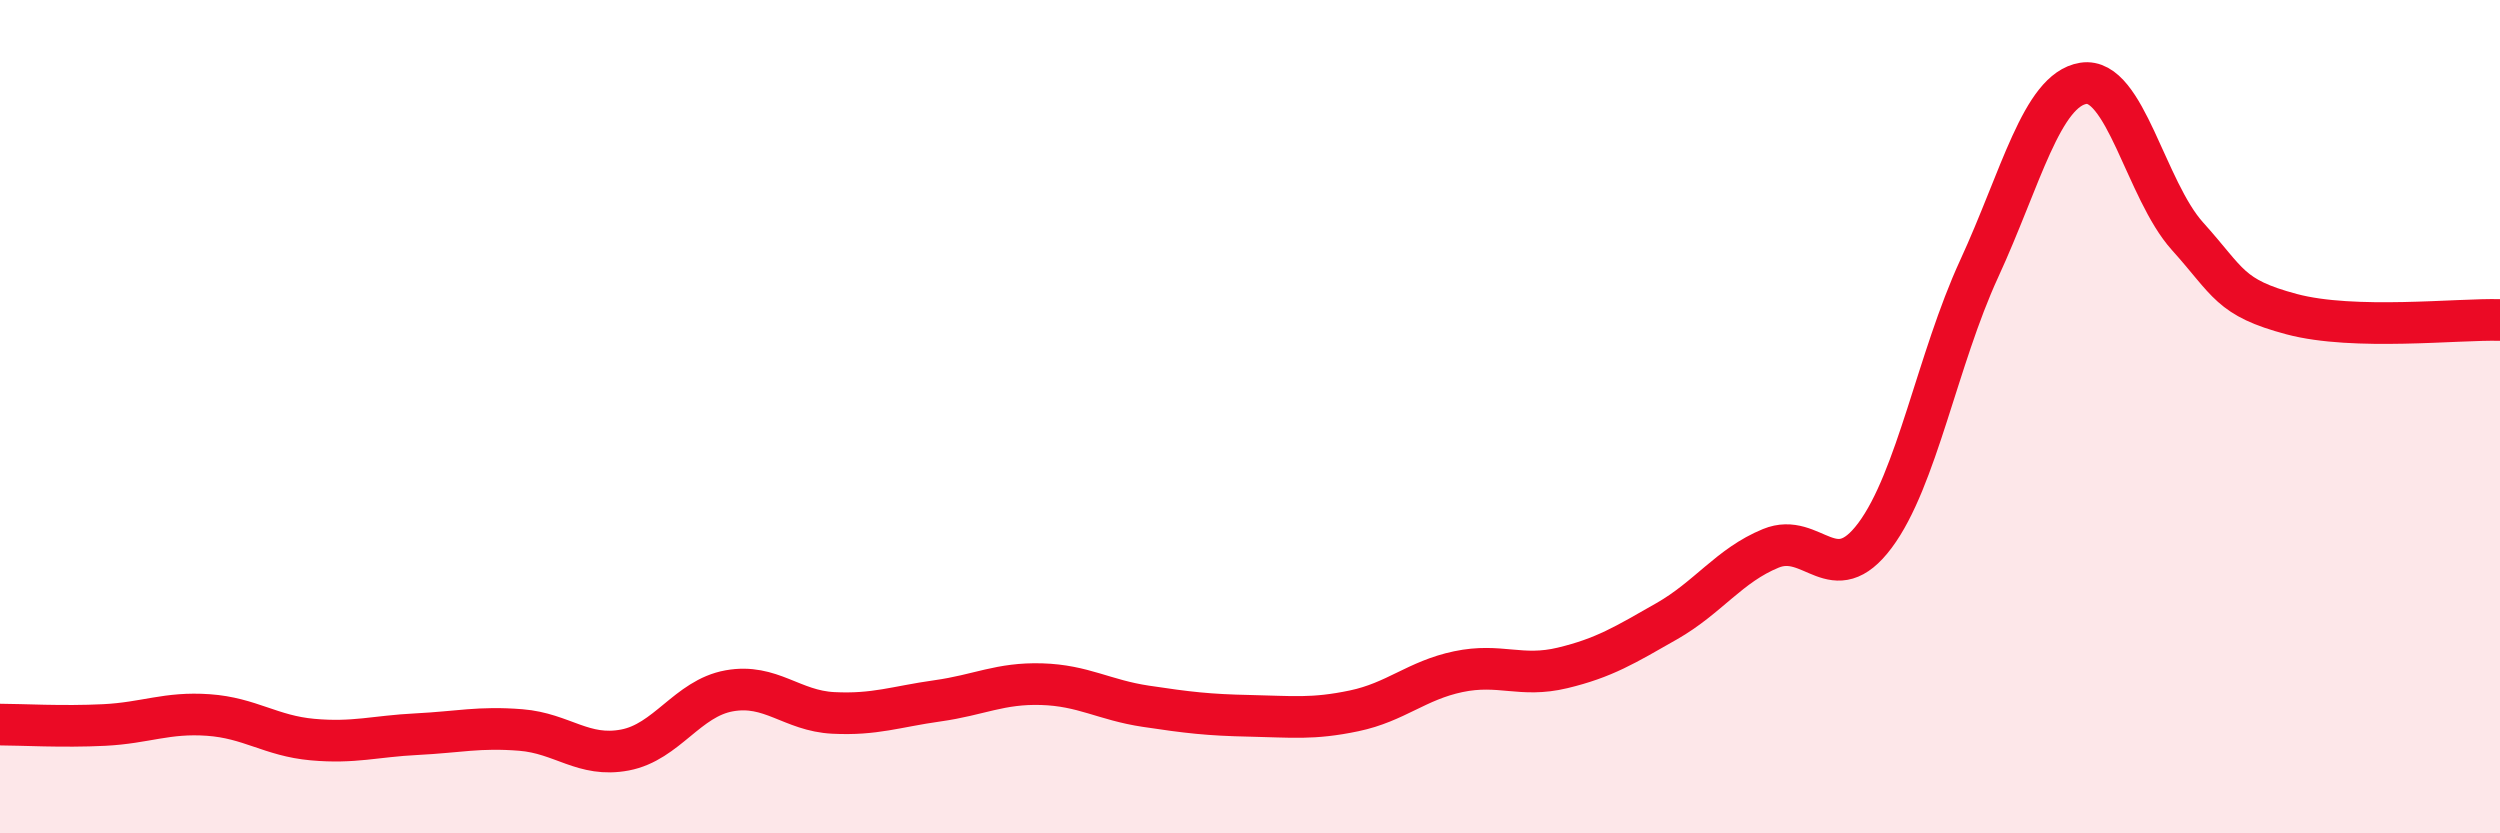
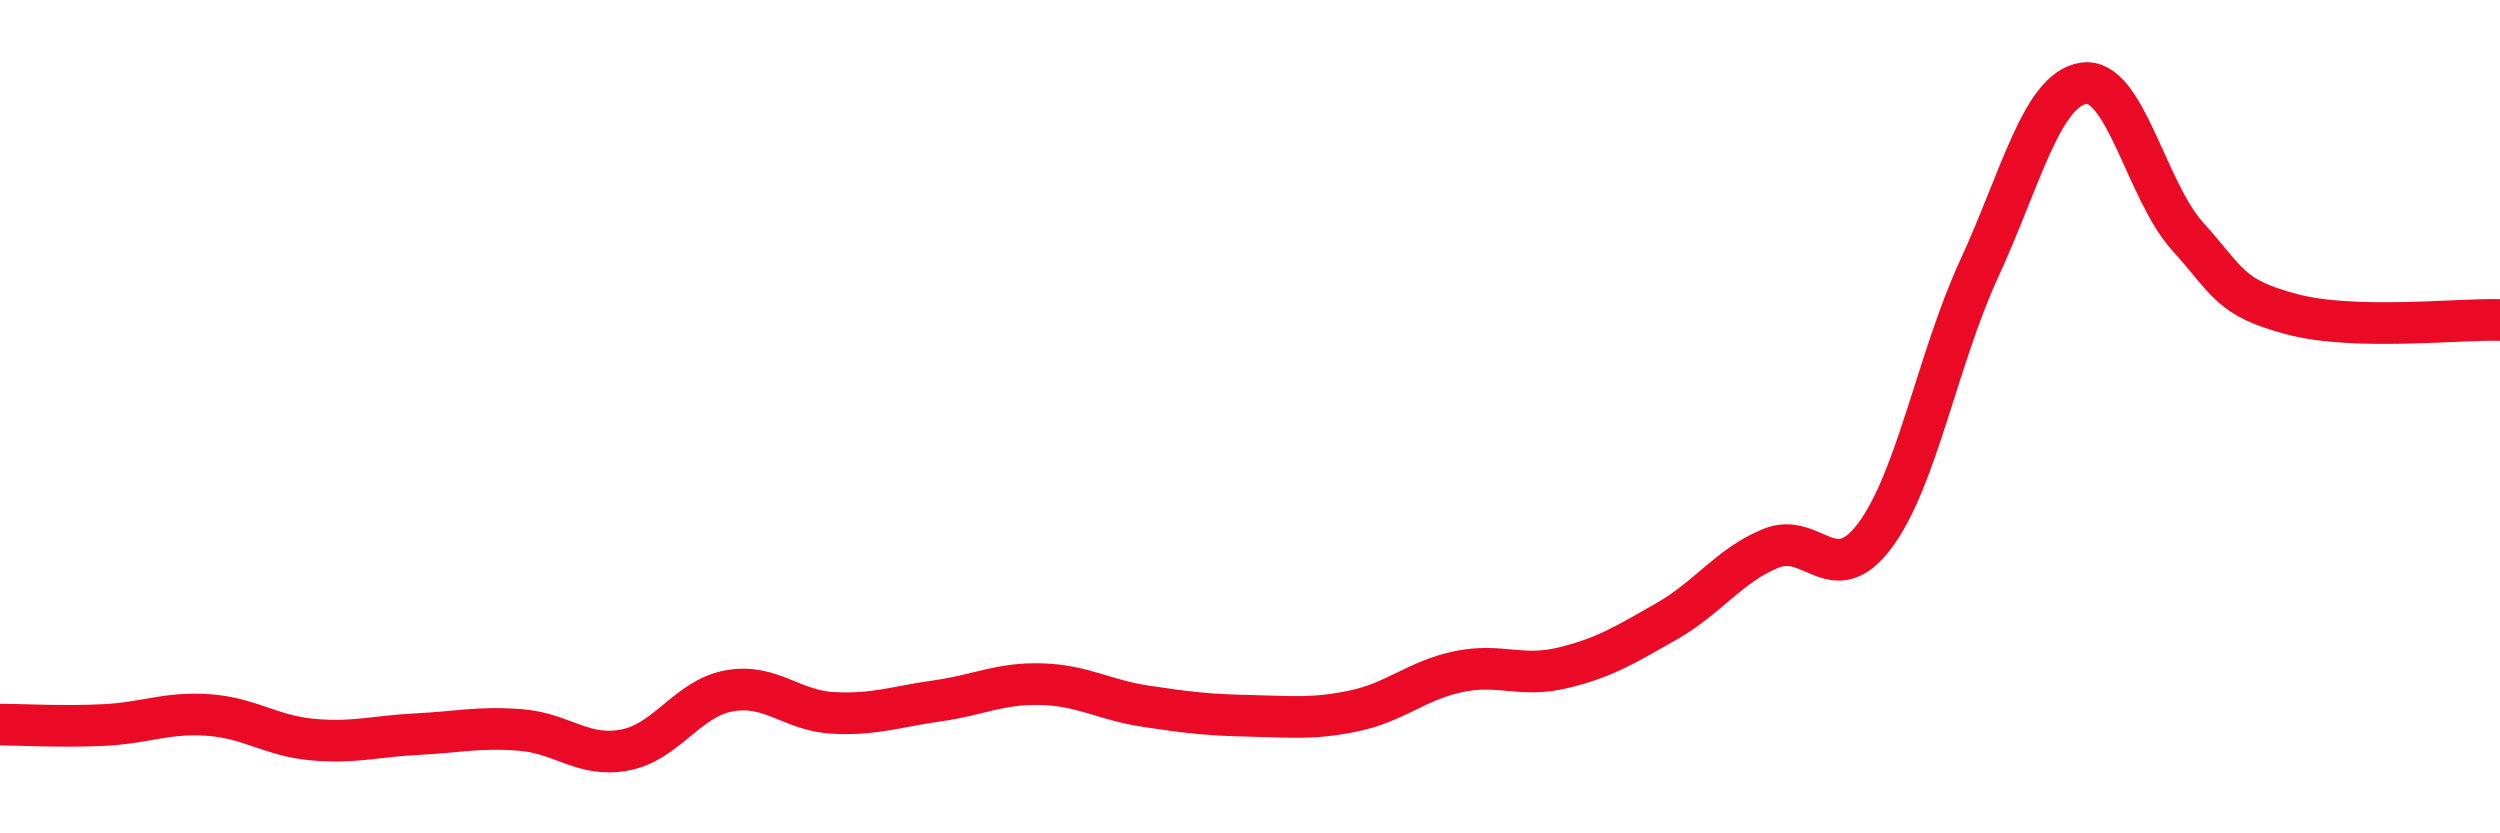
<svg xmlns="http://www.w3.org/2000/svg" width="60" height="20" viewBox="0 0 60 20">
-   <path d="M 0,17.39 C 0.5,17.39 1.5,17.45 2.5,17.4 C 3.5,17.35 4,17.09 5,17.16 C 6,17.23 6.5,17.66 7.5,17.75 C 8.5,17.84 9,17.67 10,17.62 C 11,17.57 11.5,17.44 12.5,17.52 C 13.5,17.6 14,18.19 15,18 C 16,17.81 16.5,16.76 17.5,16.58 C 18.5,16.4 19,17.06 20,17.11 C 21,17.16 21.5,16.96 22.5,16.82 C 23.5,16.68 24,16.39 25,16.42 C 26,16.45 26.5,16.8 27.5,16.95 C 28.5,17.1 29,17.16 30,17.18 C 31,17.2 31.5,17.27 32.5,17.06 C 33.5,16.85 34,16.33 35,16.12 C 36,15.91 36.5,16.27 37.5,16.03 C 38.5,15.79 39,15.48 40,14.91 C 41,14.34 41.5,13.57 42.5,13.16 C 43.5,12.75 44,14.19 45,12.85 C 46,11.51 46.5,8.62 47.5,6.45 C 48.5,4.28 49,2.16 50,2 C 51,1.84 51.5,4.56 52.5,5.67 C 53.5,6.78 53.5,7.14 55,7.54 C 56.5,7.94 59,7.65 60,7.68L60 20L0 20Z" fill="#EB0A25" opacity="0.1" stroke-linecap="round" stroke-linejoin="round" />
  <path d="M 0,17.39 C 0.5,17.39 1.5,17.45 2.5,17.4 C 3.5,17.35 4,17.09 5,17.16 C 6,17.23 6.5,17.66 7.5,17.75 C 8.5,17.84 9,17.67 10,17.62 C 11,17.57 11.5,17.44 12.5,17.52 C 13.5,17.6 14,18.19 15,18 C 16,17.81 16.5,16.76 17.5,16.58 C 18.5,16.4 19,17.06 20,17.11 C 21,17.16 21.5,16.96 22.5,16.82 C 23.5,16.68 24,16.39 25,16.42 C 26,16.45 26.5,16.8 27.5,16.95 C 28.5,17.1 29,17.16 30,17.18 C 31,17.2 31.5,17.27 32.5,17.06 C 33.5,16.85 34,16.33 35,16.12 C 36,15.91 36.5,16.27 37.5,16.03 C 38.5,15.79 39,15.48 40,14.91 C 41,14.34 41.5,13.57 42.5,13.16 C 43.5,12.75 44,14.19 45,12.85 C 46,11.51 46.5,8.62 47.5,6.45 C 48.5,4.28 49,2.16 50,2 C 51,1.84 51.5,4.56 52.5,5.67 C 53.5,6.78 53.5,7.14 55,7.54 C 56.5,7.94 59,7.65 60,7.68" stroke="#EB0A25" stroke-width="1" fill="none" stroke-linecap="round" stroke-linejoin="round" />
</svg>